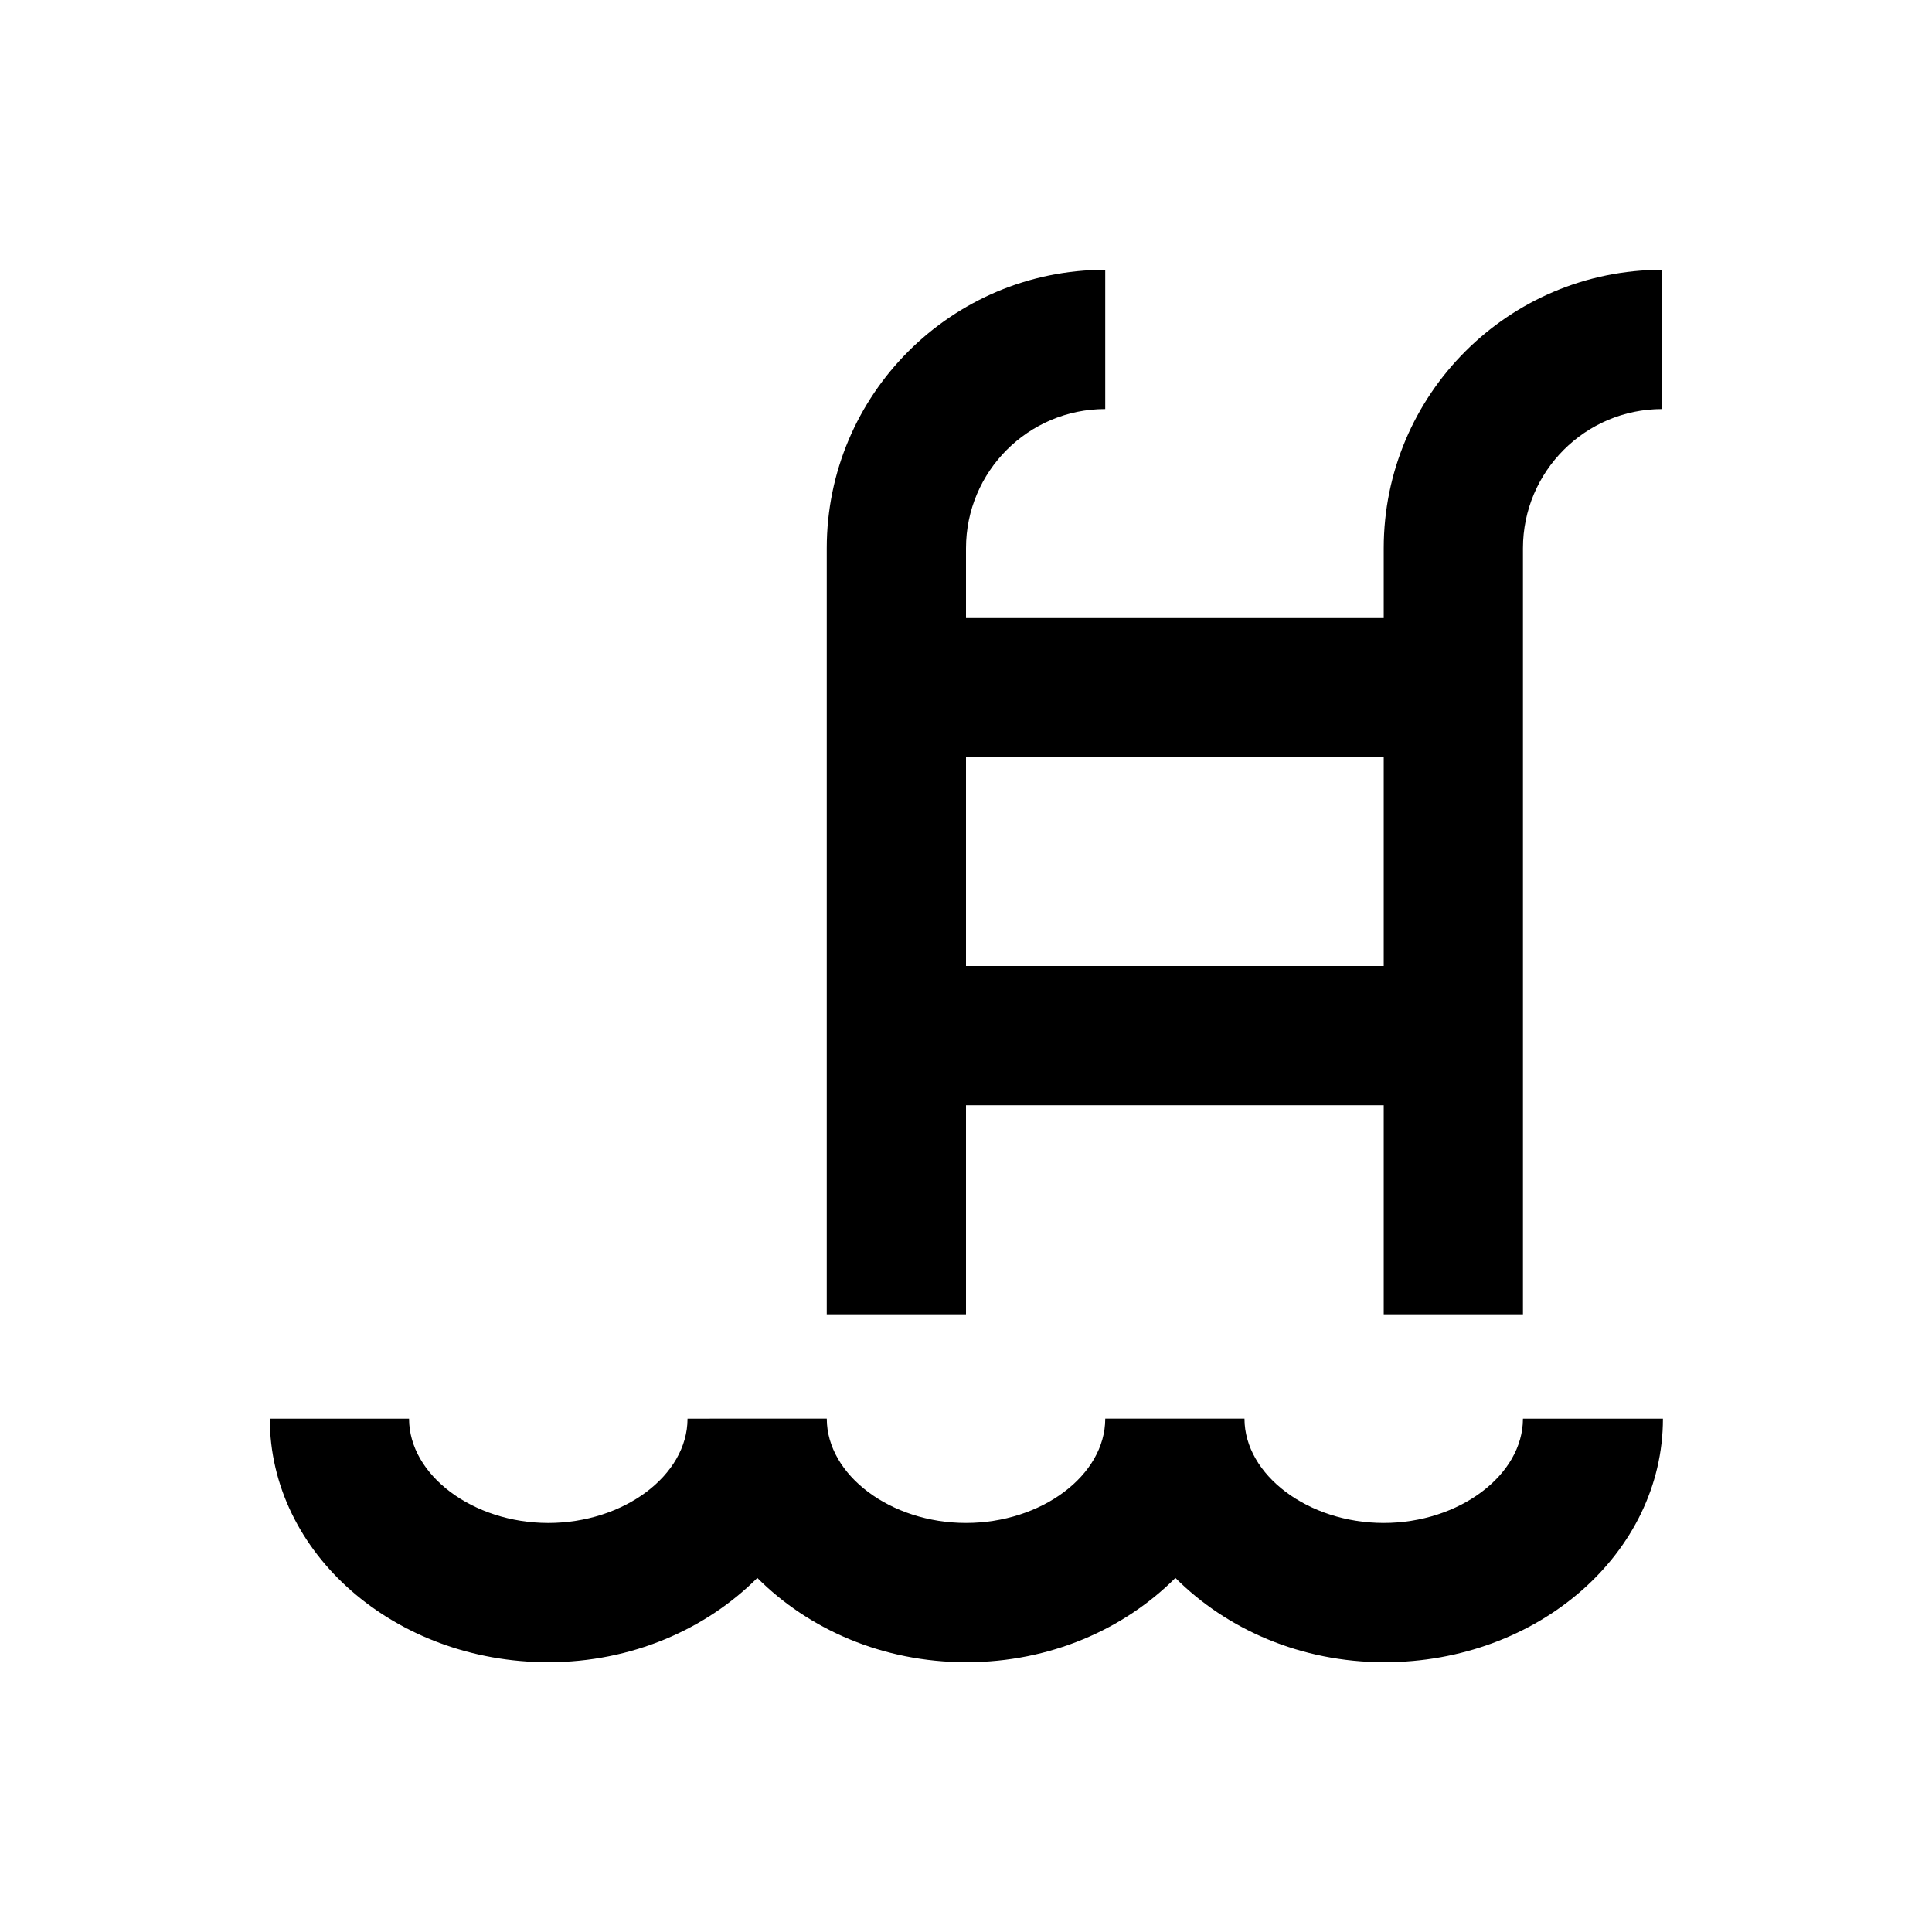
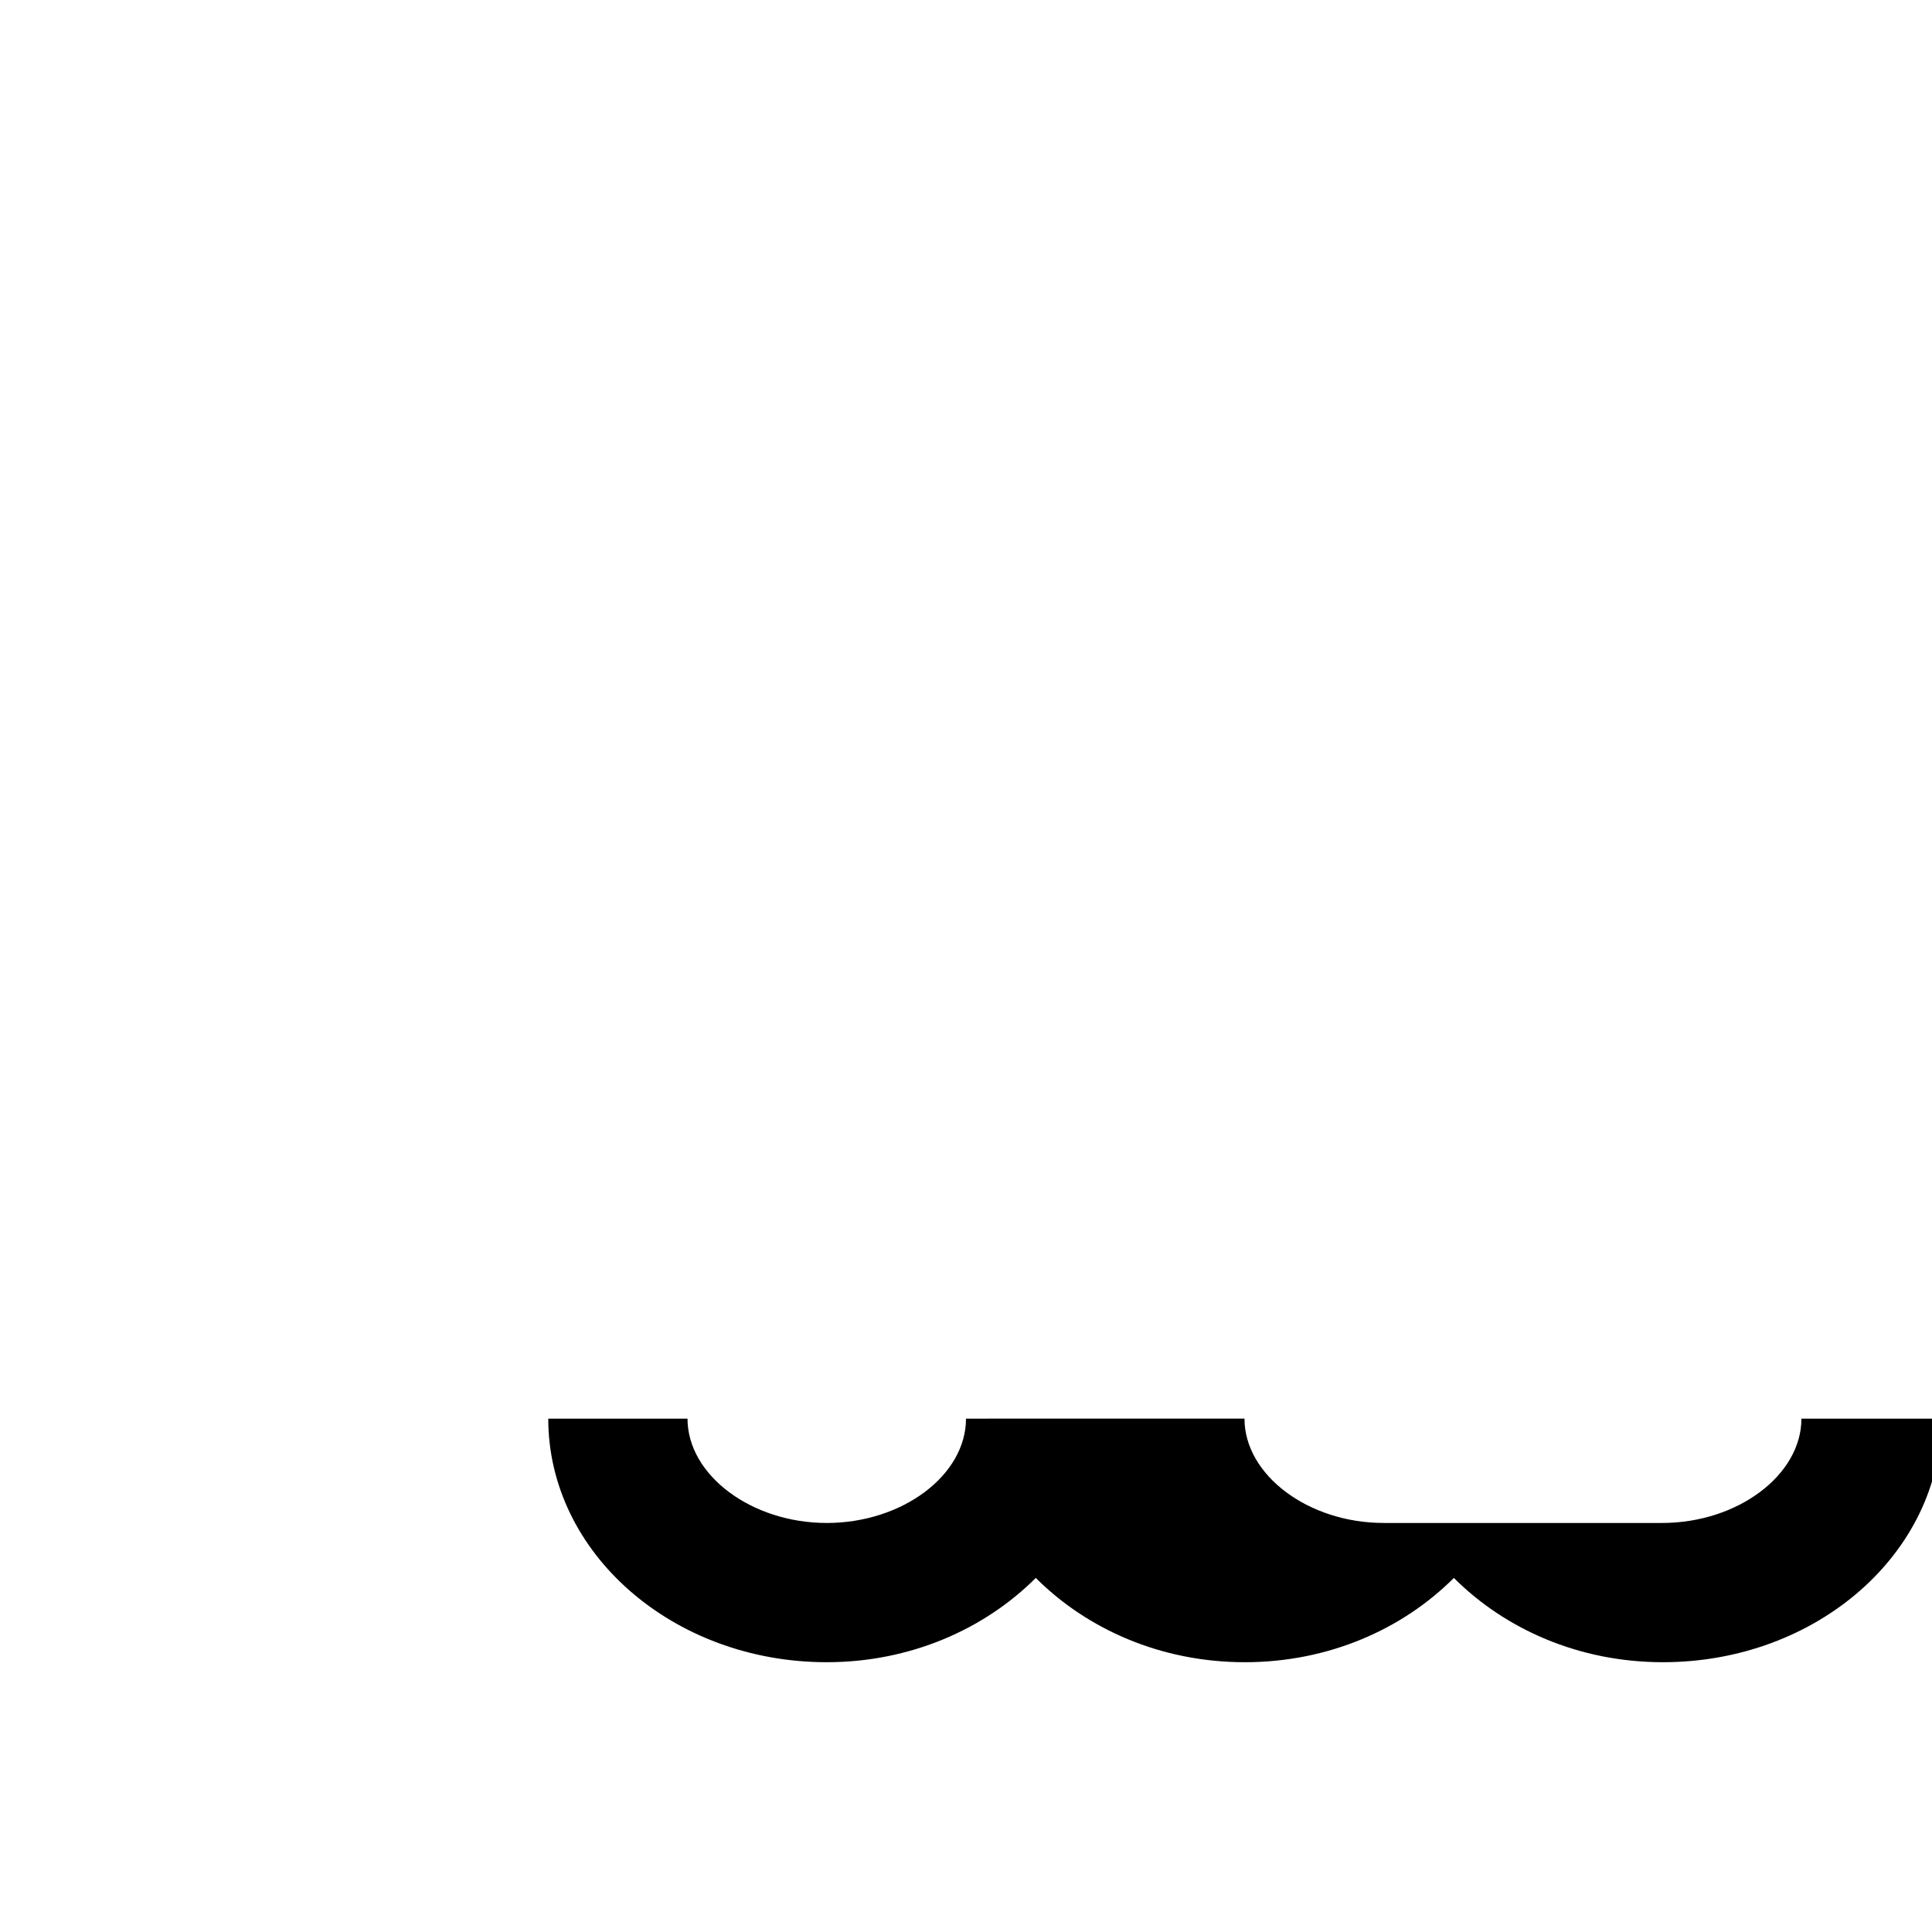
<svg xmlns="http://www.w3.org/2000/svg" fill="#000000" width="800px" height="800px" version="1.1" viewBox="144 144 512 512">
  <g>
-     <path d="m510.7 289.3v18.5h-110.7v-18.5c0-20.367 16.531-36.898 36.898-36.898v-36.902c-40.738 0-73.801 33.062-73.801 73.801v203h36.902v-55.398h110.7v55.398h36.898v-203c0-20.367 16.531-36.898 36.898-36.898l0.004-36.902c-40.738 0-73.801 33.062-73.801 73.801zm-110.7 110.7v-55.301h110.7v55.301z" />
-     <path d="m510.7 547.6c-19.977 0-36.898-12.695-36.898-27.652h-36.898c0 15.055-16.926 27.652-36.898 27.652-19.977 0-36.898-12.695-36.898-27.652l-36.906 0.004c0 15.055-16.926 27.652-36.898 27.652-19.977-0.004-36.902-12.695-36.902-27.652h-36.902c0 35.621 33.062 64.551 73.801 64.551 22.141 0 41.82-8.758 55.398-22.336 13.578 13.578 33.16 22.336 55.398 22.336s41.82-8.758 55.398-22.336c13.578 13.578 33.16 22.336 55.398 22.336 40.738 0 73.801-28.93 73.801-64.551h-37.094c0 14.957-16.922 27.648-36.898 27.648z" />
+     <path d="m510.7 547.6c-19.977 0-36.898-12.695-36.898-27.652h-36.898l-36.906 0.004c0 15.055-16.926 27.652-36.898 27.652-19.977-0.004-36.902-12.695-36.902-27.652h-36.902c0 35.621 33.062 64.551 73.801 64.551 22.141 0 41.82-8.758 55.398-22.336 13.578 13.578 33.16 22.336 55.398 22.336s41.82-8.758 55.398-22.336c13.578 13.578 33.16 22.336 55.398 22.336 40.738 0 73.801-28.93 73.801-64.551h-37.094c0 14.957-16.922 27.648-36.898 27.648z" />
  </g>
</svg>